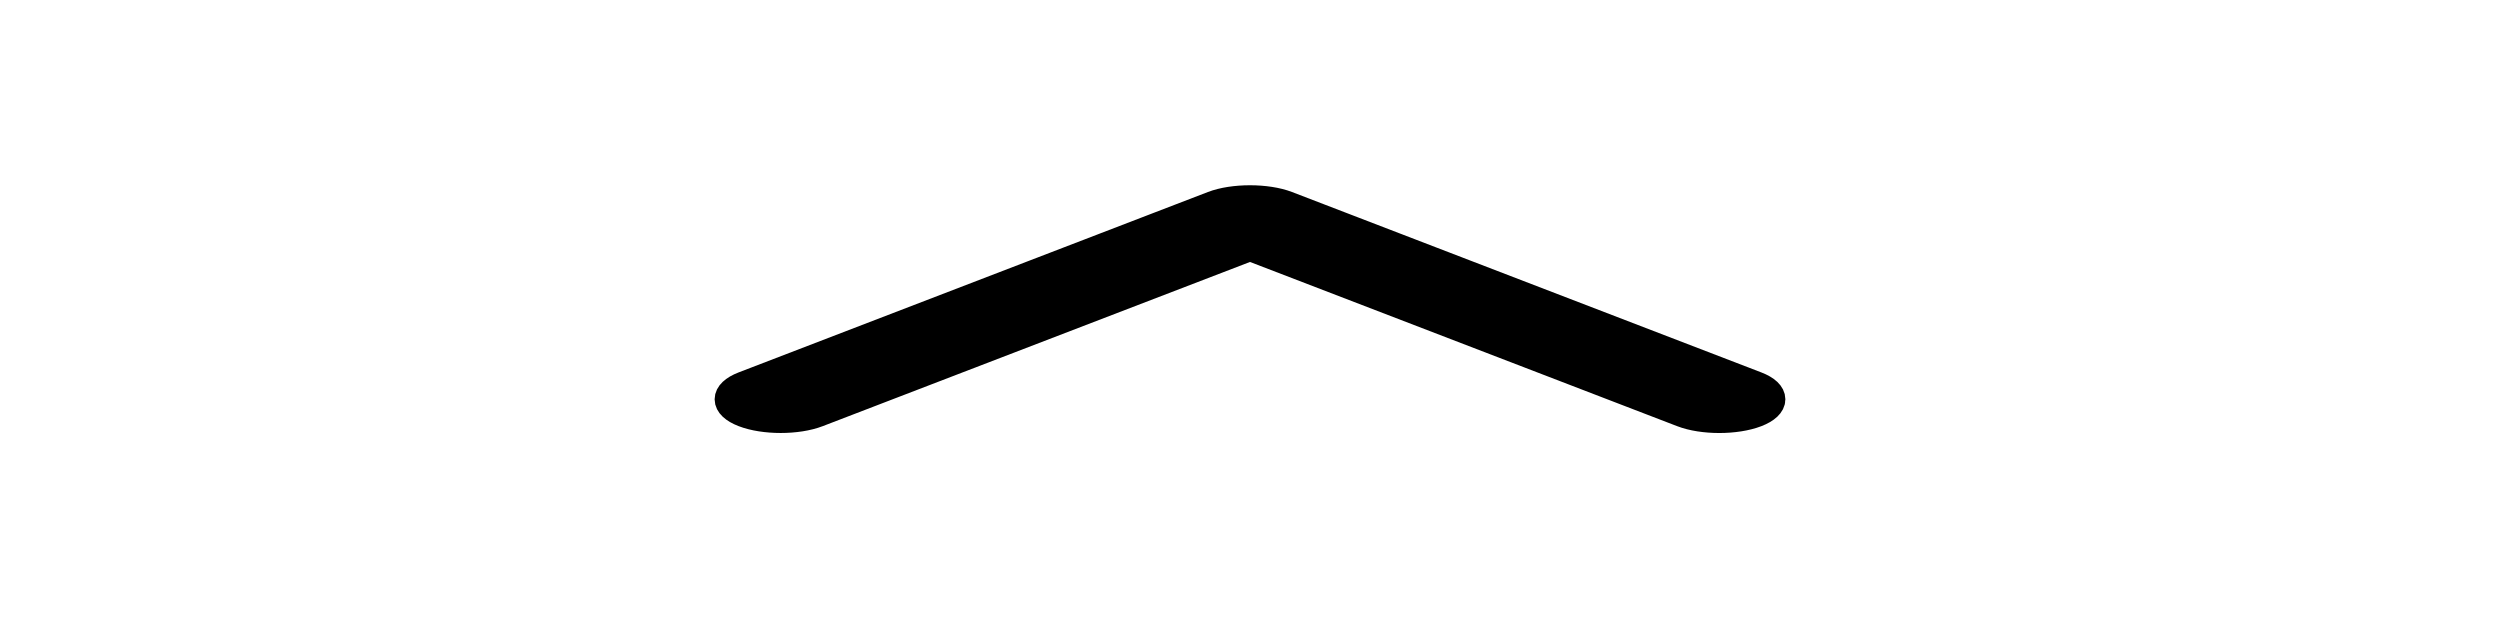
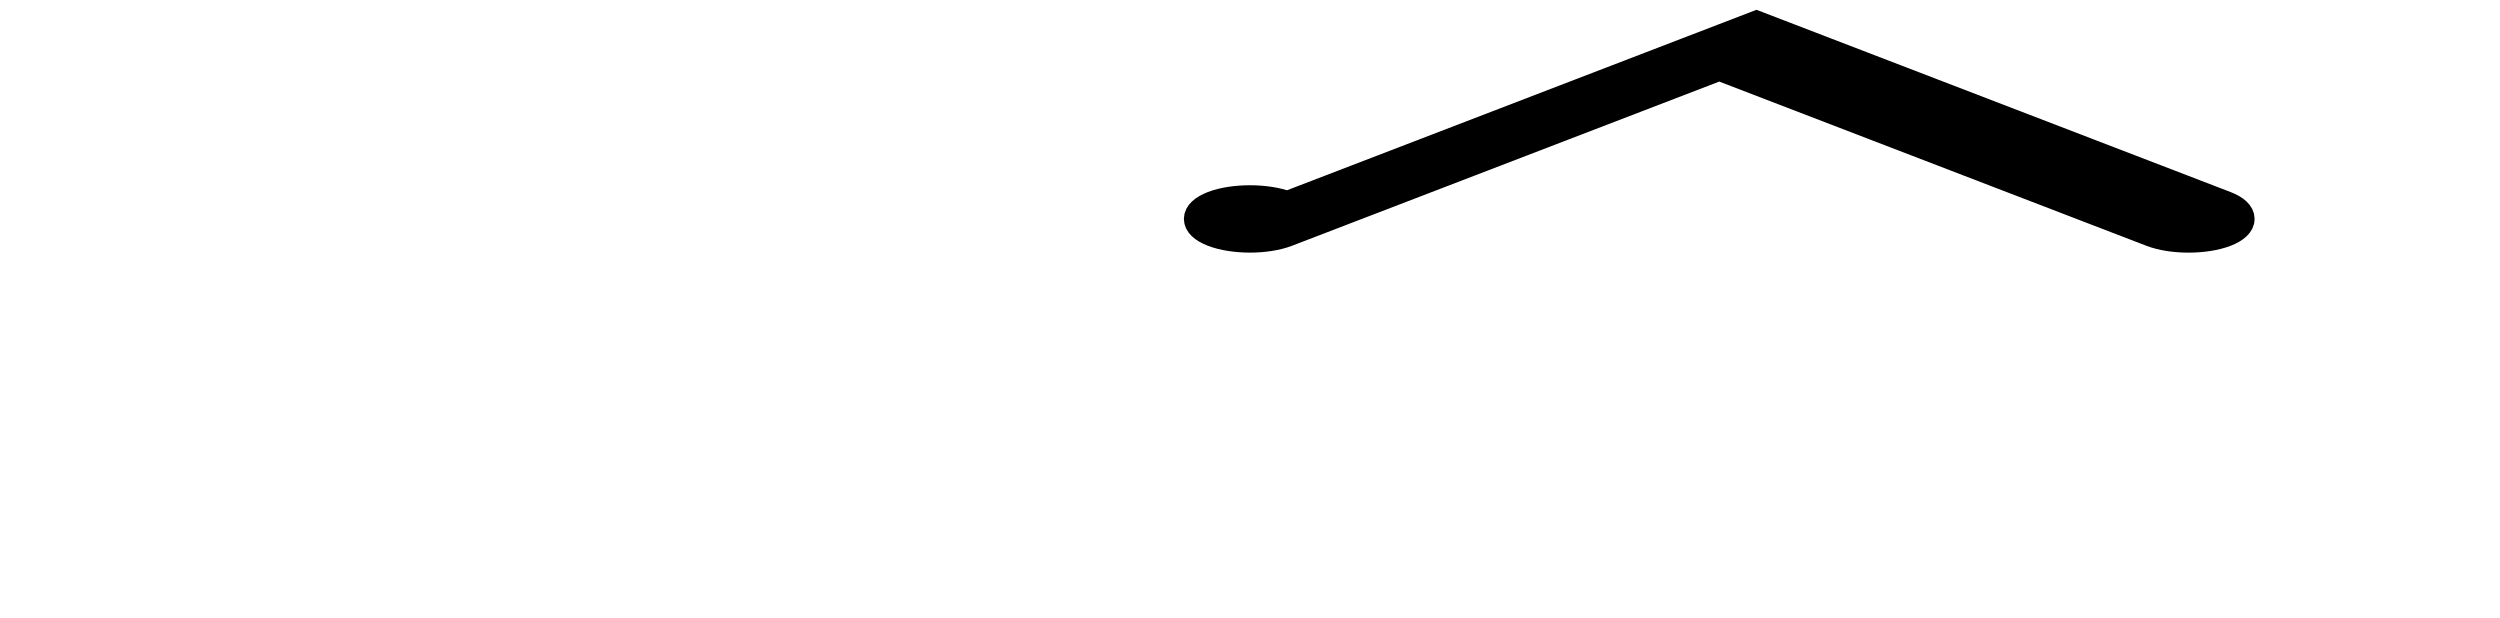
<svg xmlns="http://www.w3.org/2000/svg" width="93" height="23">
  <g>
    <title>Layer 1</title>
    <g id="svg_8" />
    <g id="svg_9" />
    <g id="svg_10" />
    <g id="svg_11" />
    <g id="svg_12" />
    <g id="svg_13" />
    <g id="svg_14" />
    <g id="svg_15" />
    <g id="svg_16" />
    <g id="svg_17" />
    <g id="svg_18" />
    <g id="svg_19" />
    <g id="svg_20" />
    <g id="svg_21" />
    <g id="svg_22" />
    <g stroke="null" id="svg_31">
-       <path stroke="null" id="svg_1" d="m47.885,7.61c-0.755,-0.291 -2.015,-0.291 -2.772,0l-17.456,6.71c-0.764,0.295 -0.764,0.772 0,1.066c0.764,0.295 2.006,0.295 2.77,0l16.073,-6.177l16.071,6.178c0.766,0.295 2.006,0.295 2.772,0c0.764,-0.295 0.764,-0.772 0,-1.066l-17.458,-6.711z" />
+       <path stroke="null" id="svg_1" d="m47.885,7.61c-0.755,-0.291 -2.015,-0.291 -2.772,0c-0.764,0.295 -0.764,0.772 0,1.066c0.764,0.295 2.006,0.295 2.77,0l16.073,-6.177l16.071,6.178c0.766,0.295 2.006,0.295 2.772,0c0.764,-0.295 0.764,-0.772 0,-1.066l-17.458,-6.711z" />
      <g stroke="null" id="svg_2" />
      <g stroke="null" id="svg_3" />
      <g stroke="null" id="svg_4" />
      <g stroke="null" id="svg_5" />
      <g stroke="null" id="svg_6" />
      <g stroke="null" id="svg_7" />
    </g>
  </g>
</svg>